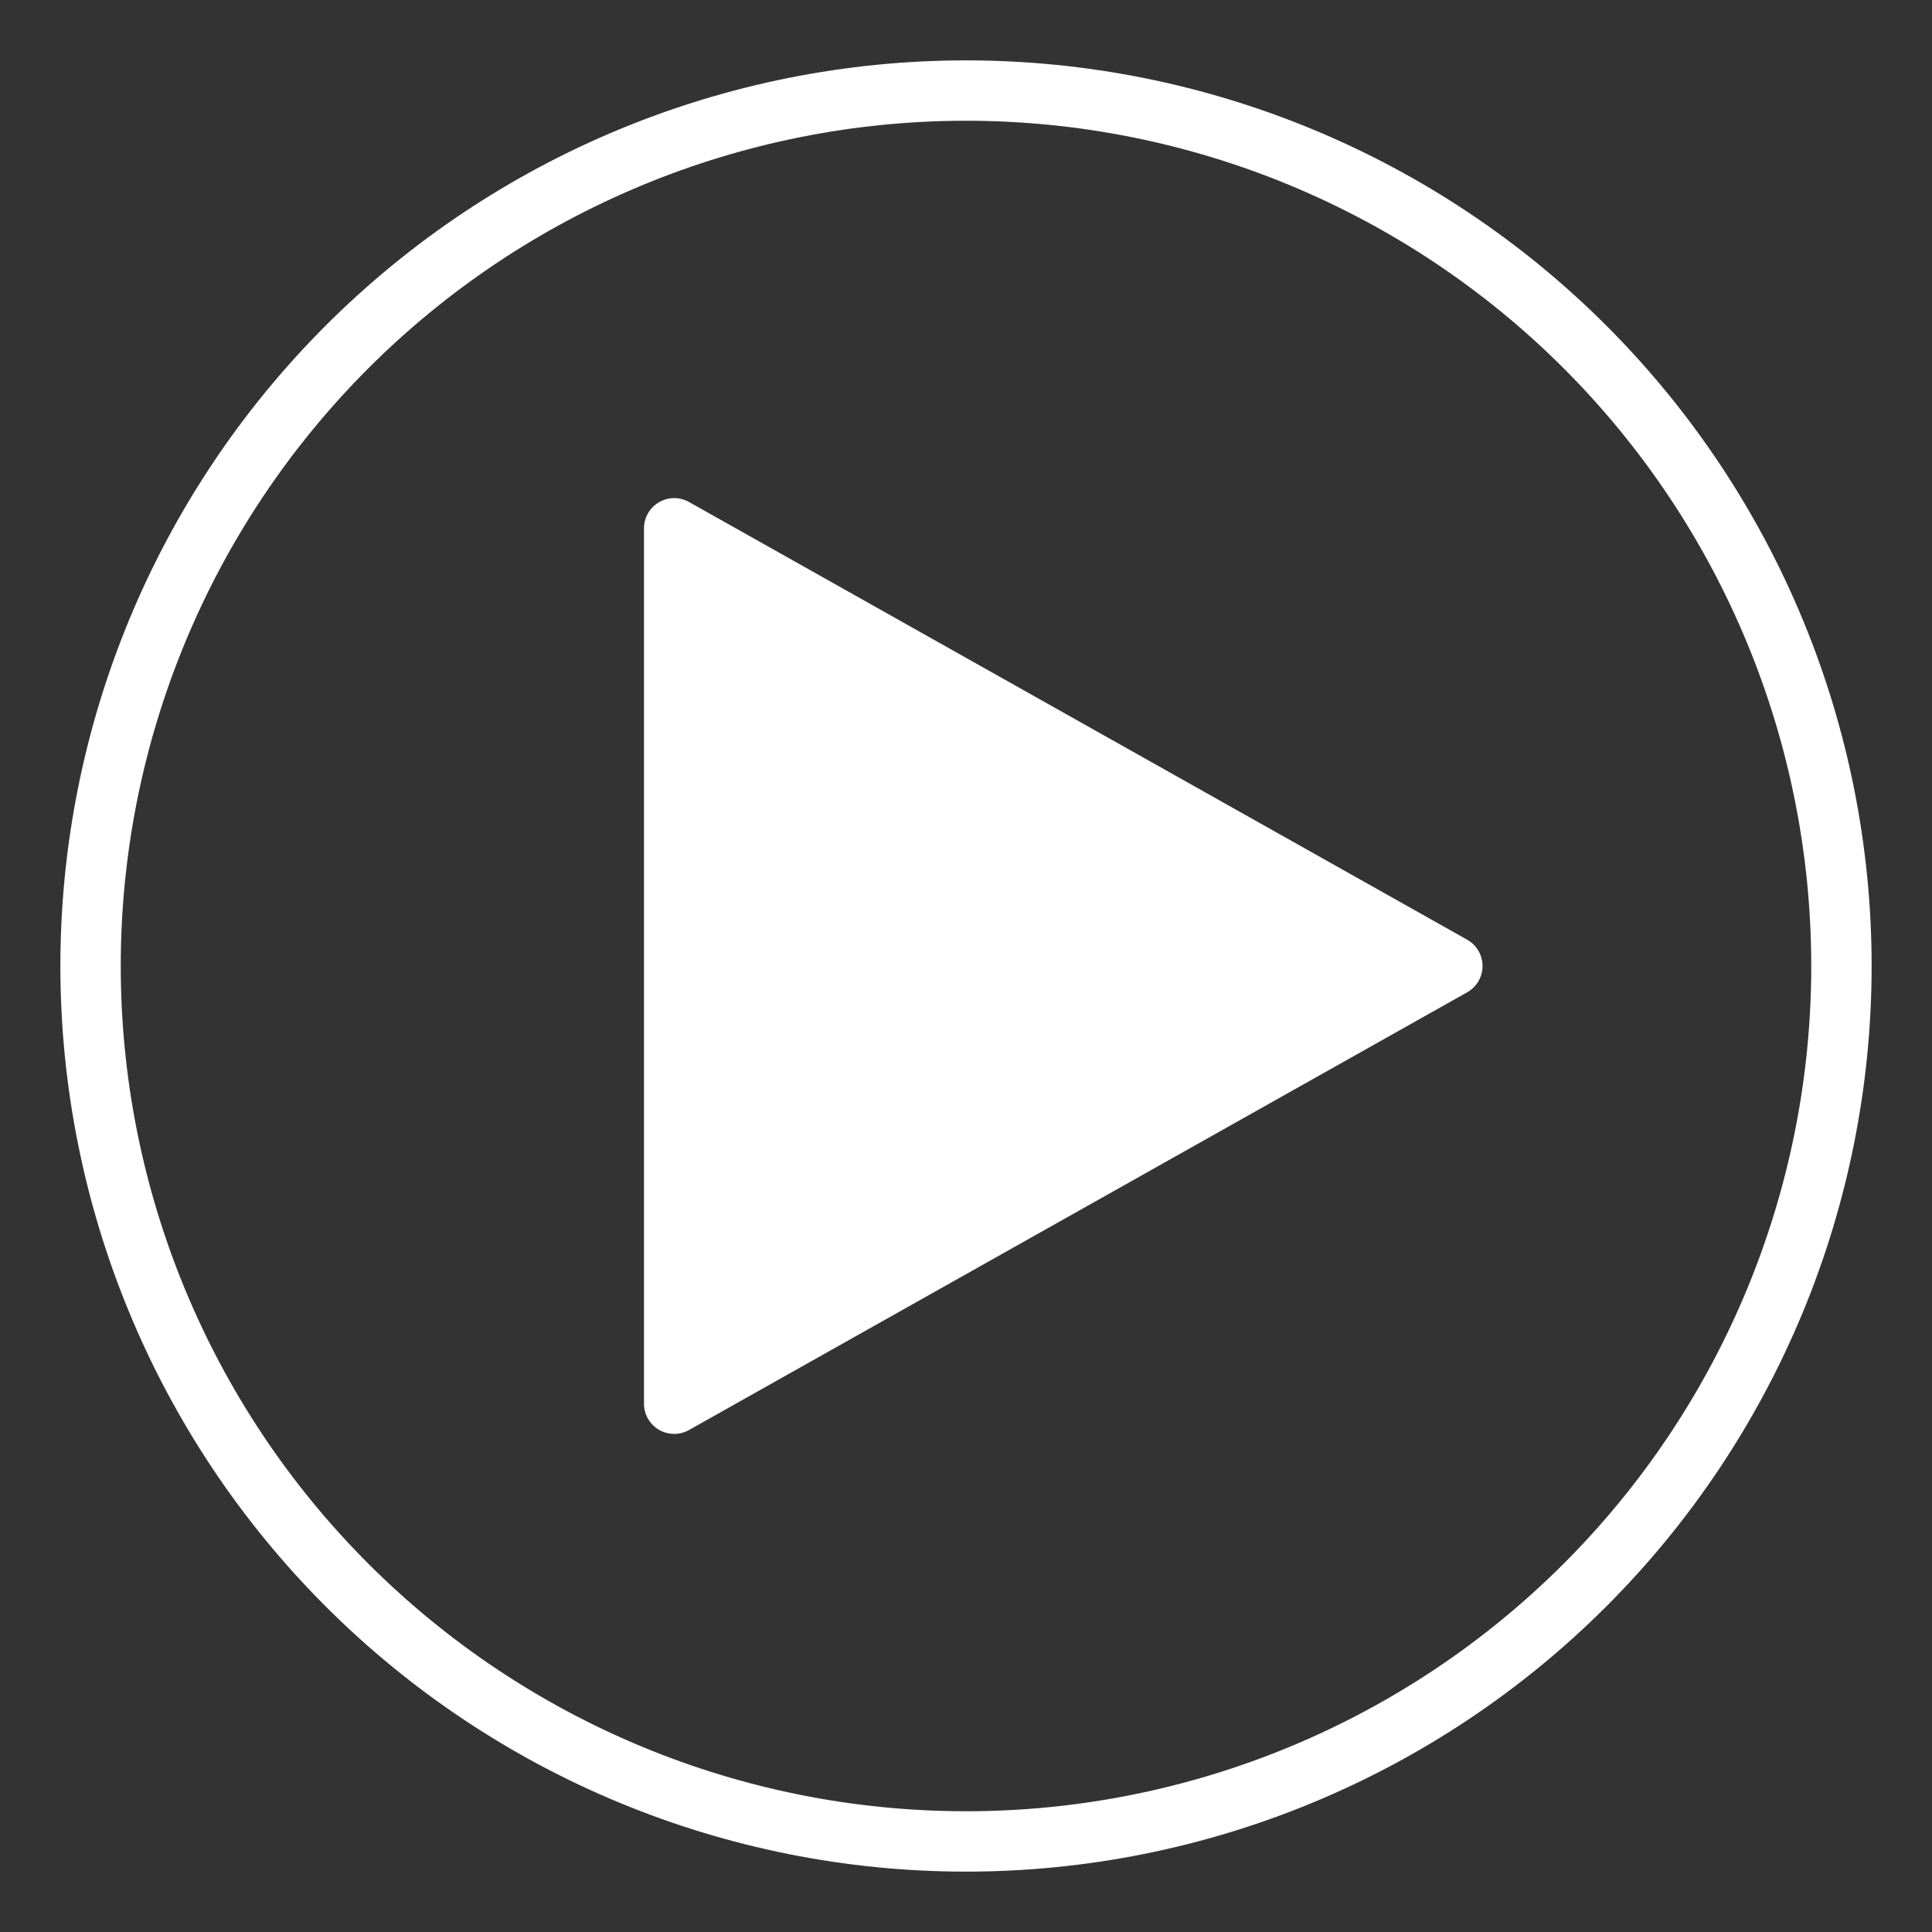
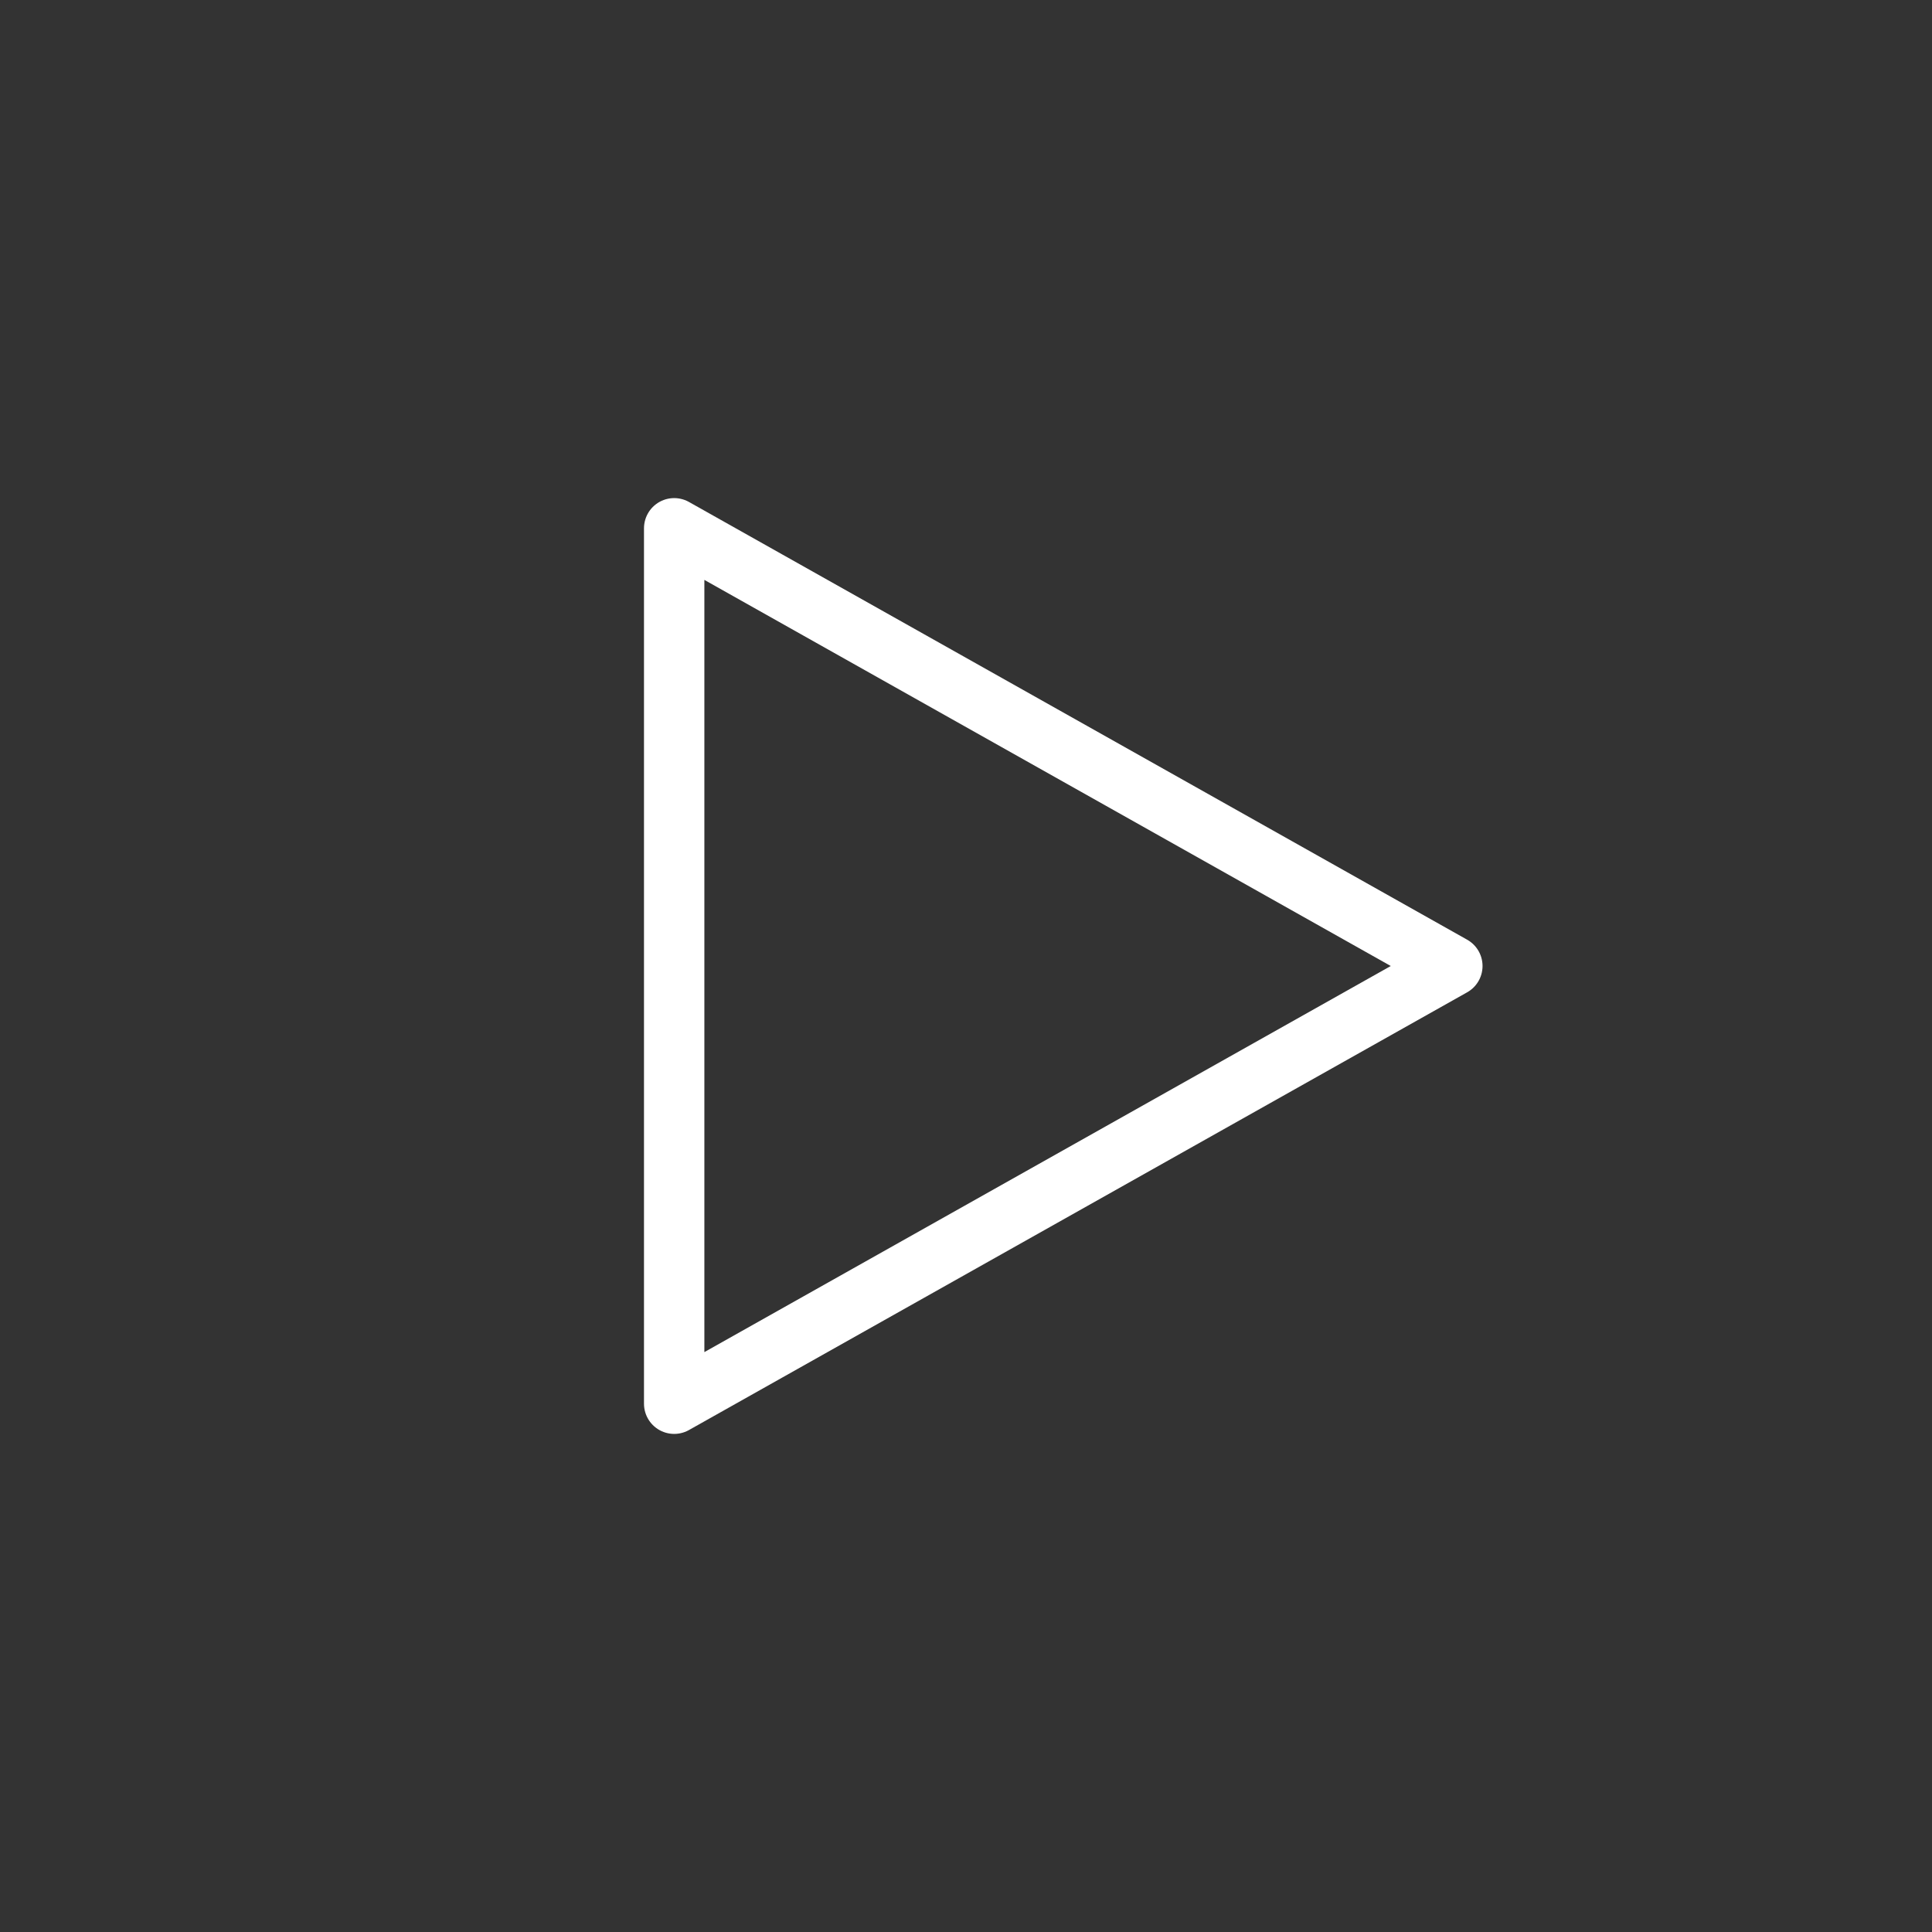
<svg xmlns="http://www.w3.org/2000/svg" width="64" height="64" viewBox="0 0 64 64" fill="none">
  <rect x="0" y="0" width="64" height="64" fill="#333333" stroke="none" />
  <g id="tabler-icon-playstation-triangle">
-     <path id="Vector 230" d="M23 45L23 18L47 31.5L23 45Z" fill="white" />
    <g id="Vector">
-       <path d="M3 32C3 39.691 6.055 47.068 11.494 52.506C16.933 57.945 24.309 61 32 61C39.691 61 47.068 57.945 52.506 52.506C57.945 47.068 61 39.691 61 32C61 24.309 57.945 16.933 52.506 11.494C47.068 6.055 39.691 3 32 3C24.309 3 16.933 6.055 11.494 11.494C6.055 16.933 3 24.309 3 32Z" stroke="white" stroke-width="2" stroke-linecap="round" stroke-linejoin="round" />
      <path d="M22.333 17.5L22.333 46.5L48.111 32L22.333 17.5Z" stroke="white" stroke-width="2" stroke-linecap="round" stroke-linejoin="round" />
    </g>
  </g>
</svg>